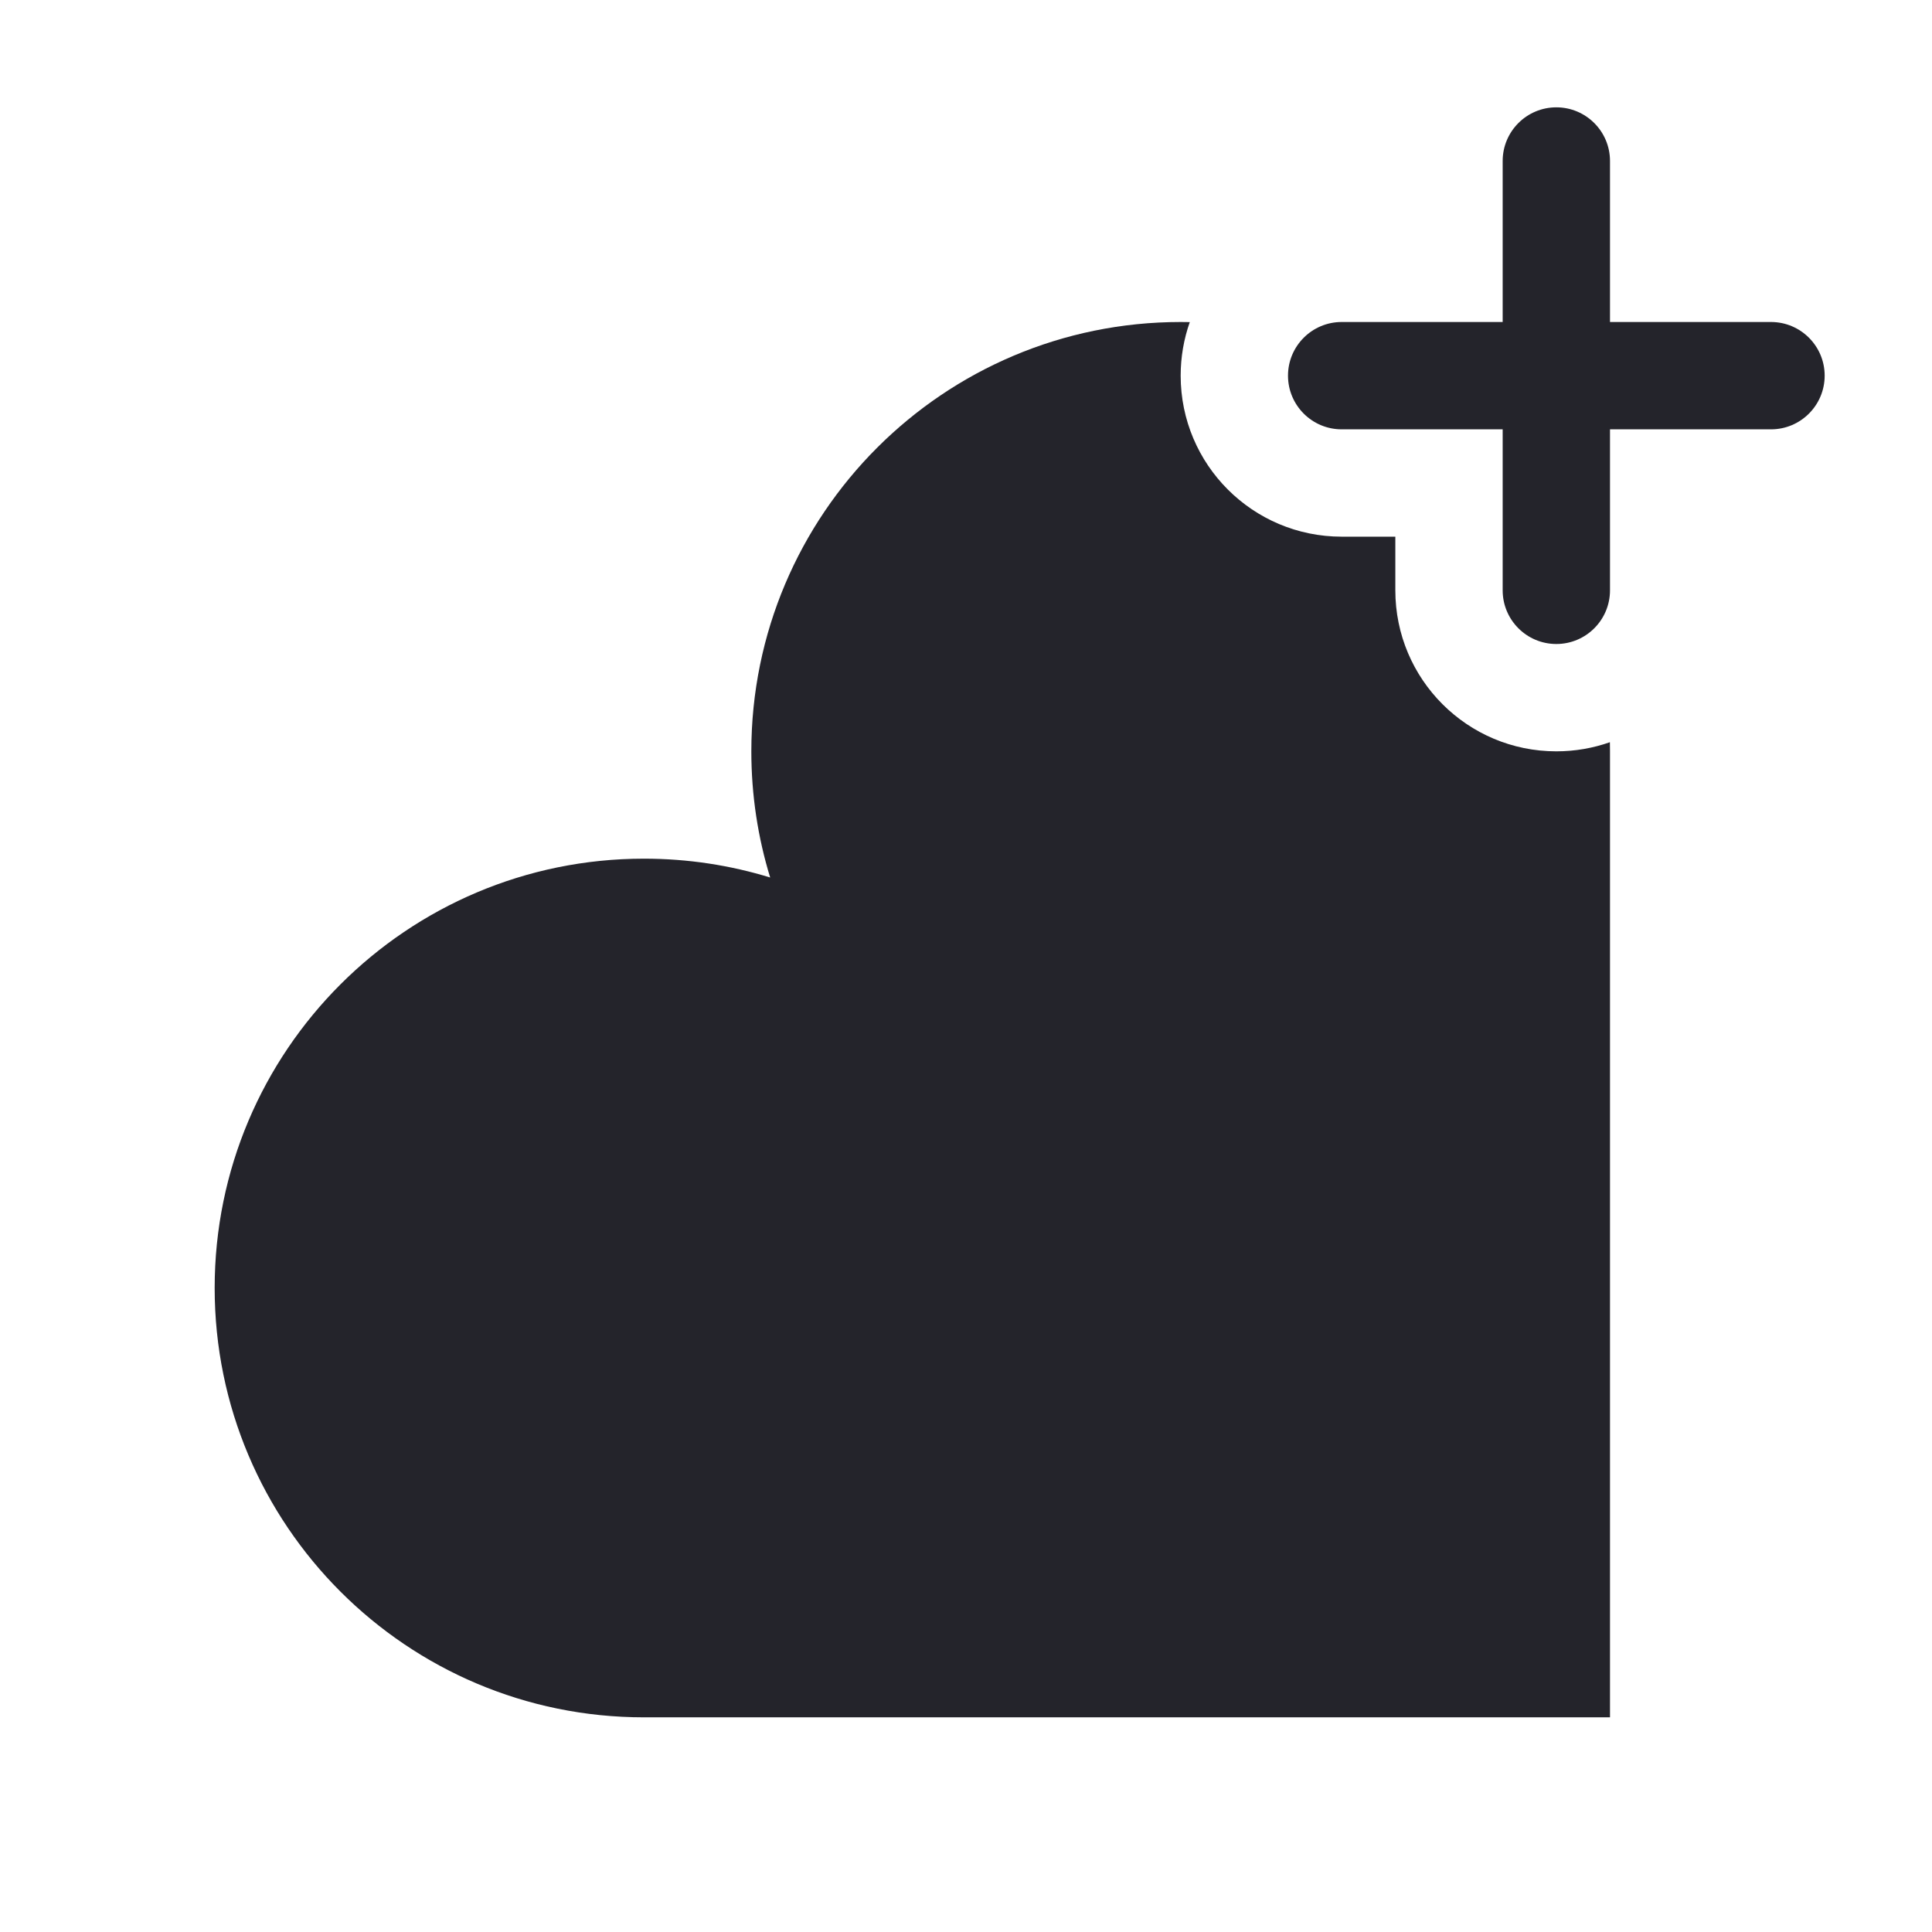
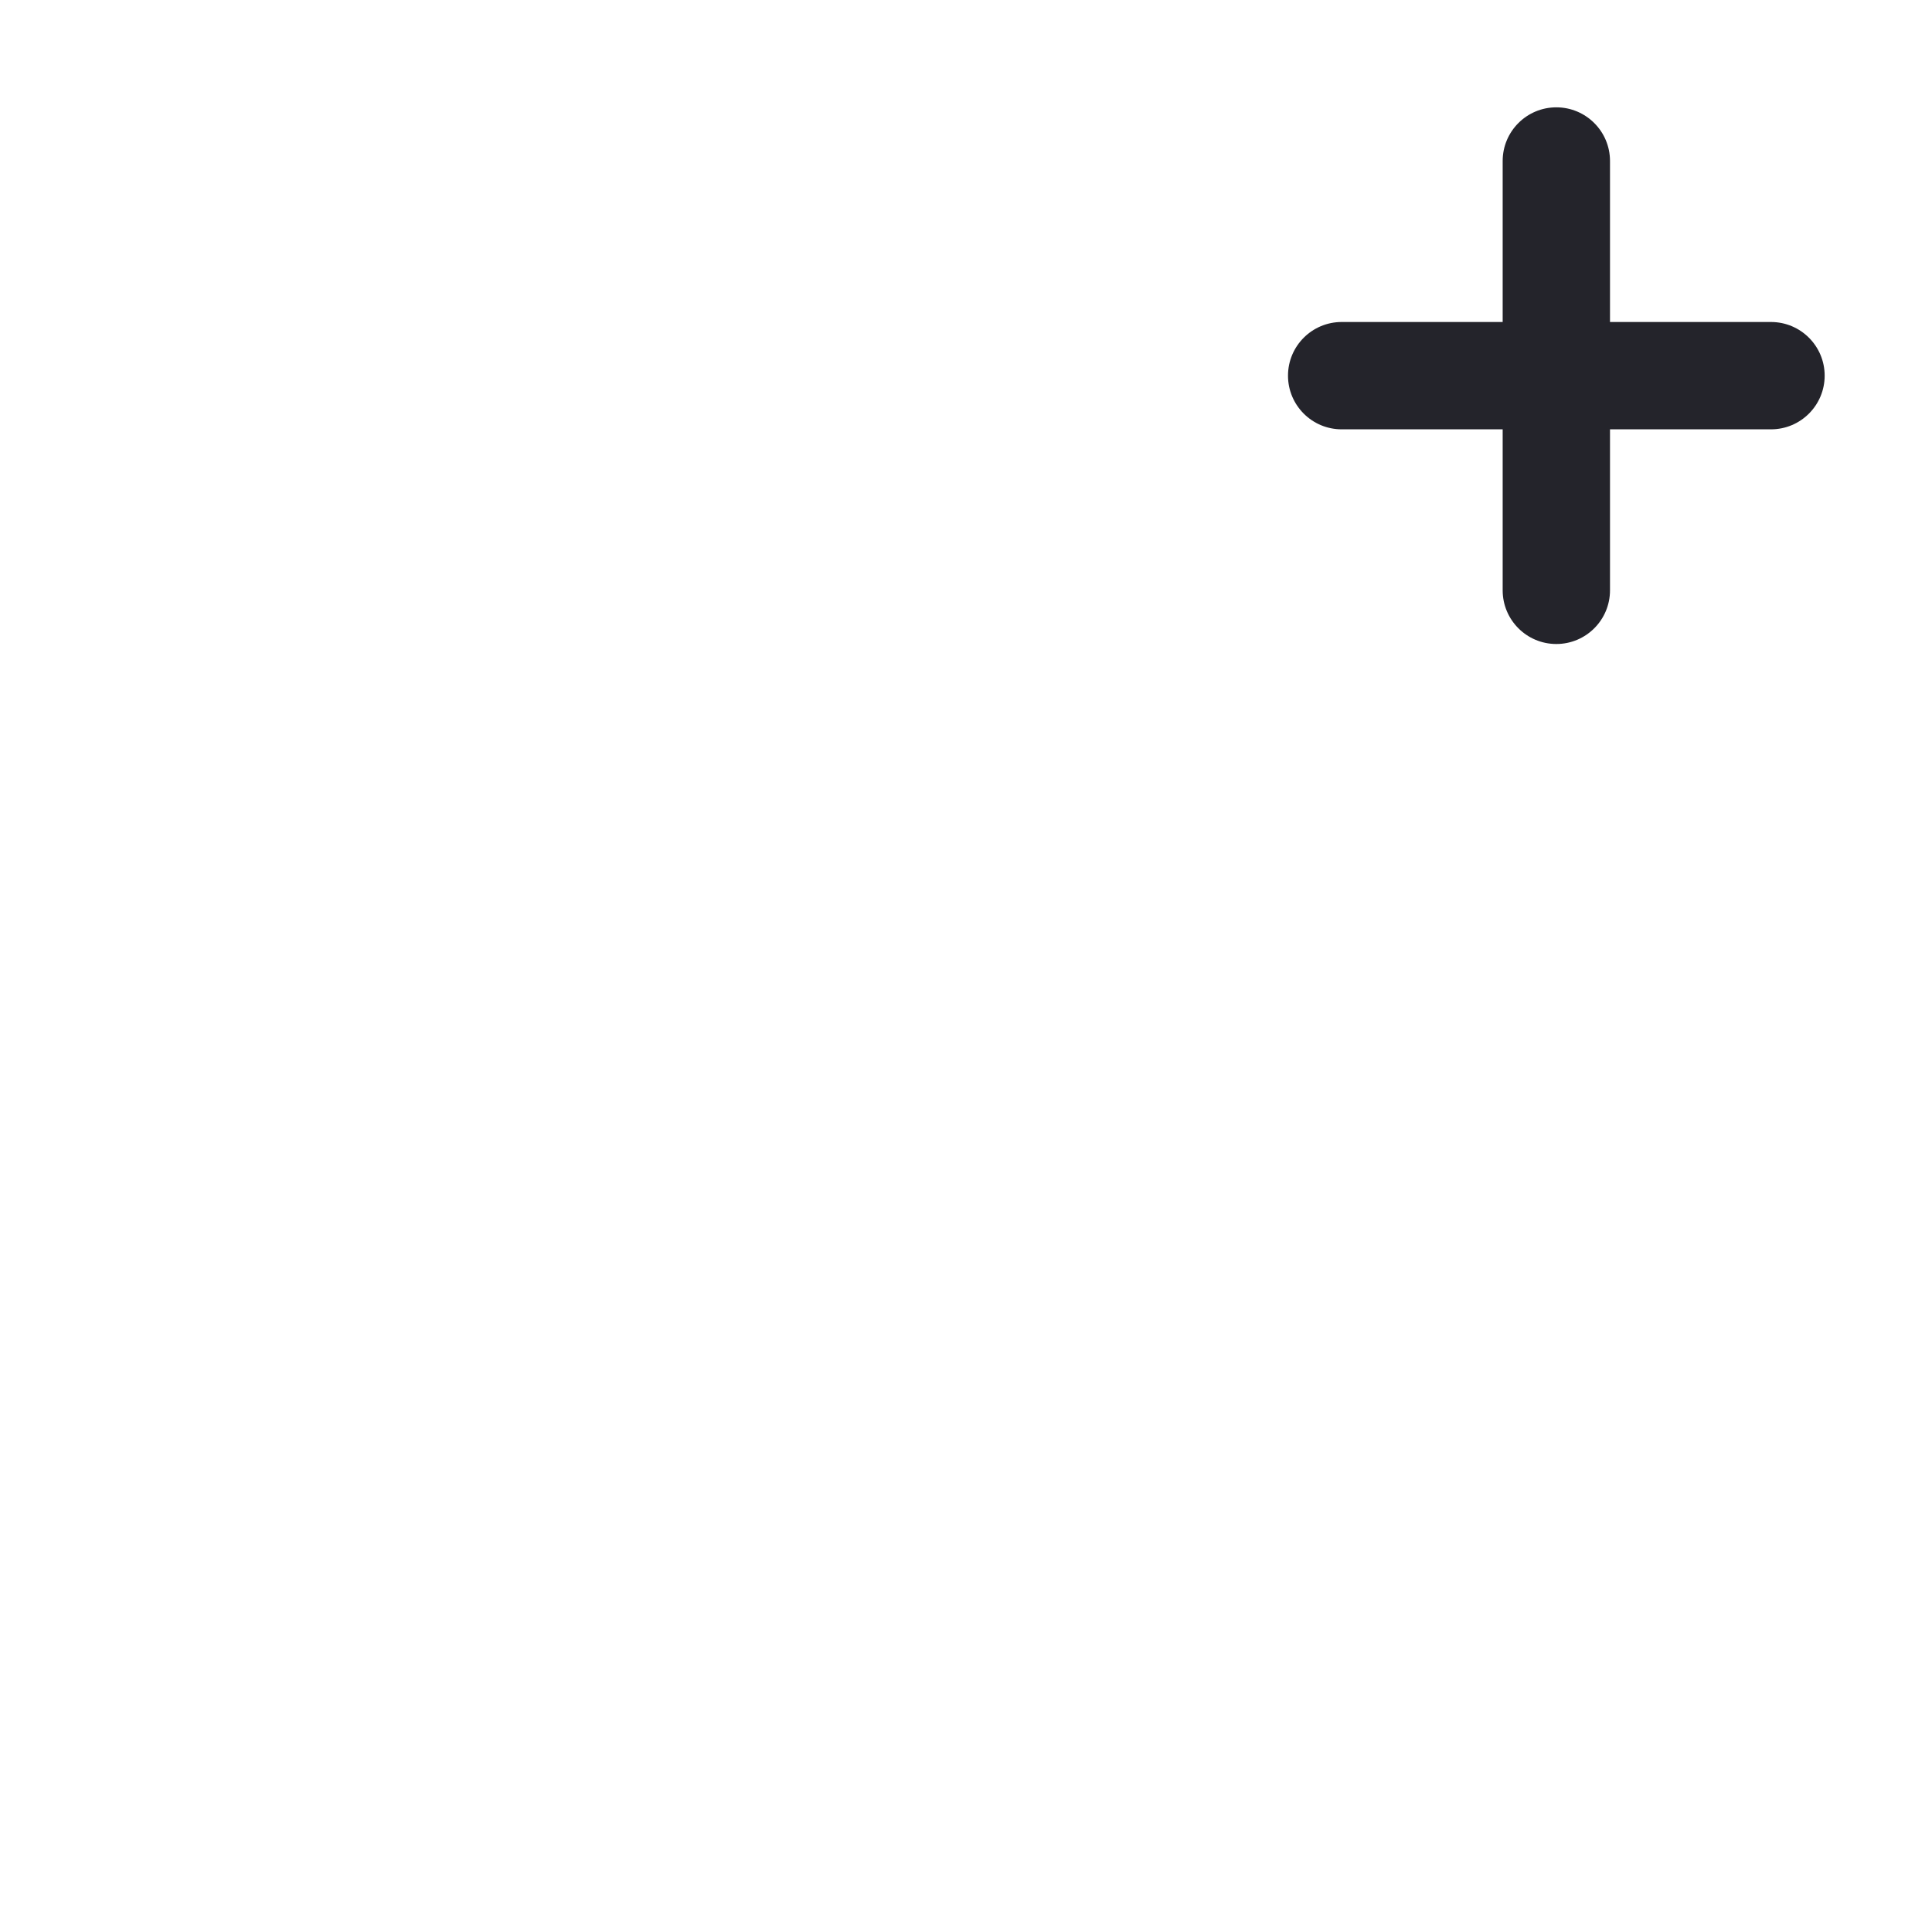
<svg xmlns="http://www.w3.org/2000/svg" width="36" height="36" viewBox="0 0 36 36" fill="none">
  <path d="M29 2C28.448 2 28 2.448 28 3V6H25C24.448 6 24 6.448 24 7C24 7.552 24.448 8 25 8H28V11C28 11.552 28.448 12 29 12C29.552 12 30 11.552 30 11V8H33C33.552 8 34 7.552 34 7C34 6.448 33.552 6 33 6H30V3C30 2.448 29.552 2 29 2Z" fill="#24242B" />
-   <path d="M22.17 6.002C22.06 6.314 22 6.65 22 7C22 8.657 23.343 10 25 10H26V11C26 12.657 27.343 14 29 14C29.35 14 29.686 13.94 29.998 13.83C29.999 13.886 30 13.943 30 14V32H12C7.582 32 4 28.418 4 24C4 19.582 7.582 16 12 16C12.818 16 13.608 16.123 14.351 16.351C14.123 15.608 14 14.818 14 14C14 9.582 17.582 6 22 6C22.057 6 22.113 6.001 22.17 6.002Z" fill="#24242B" />
</svg>